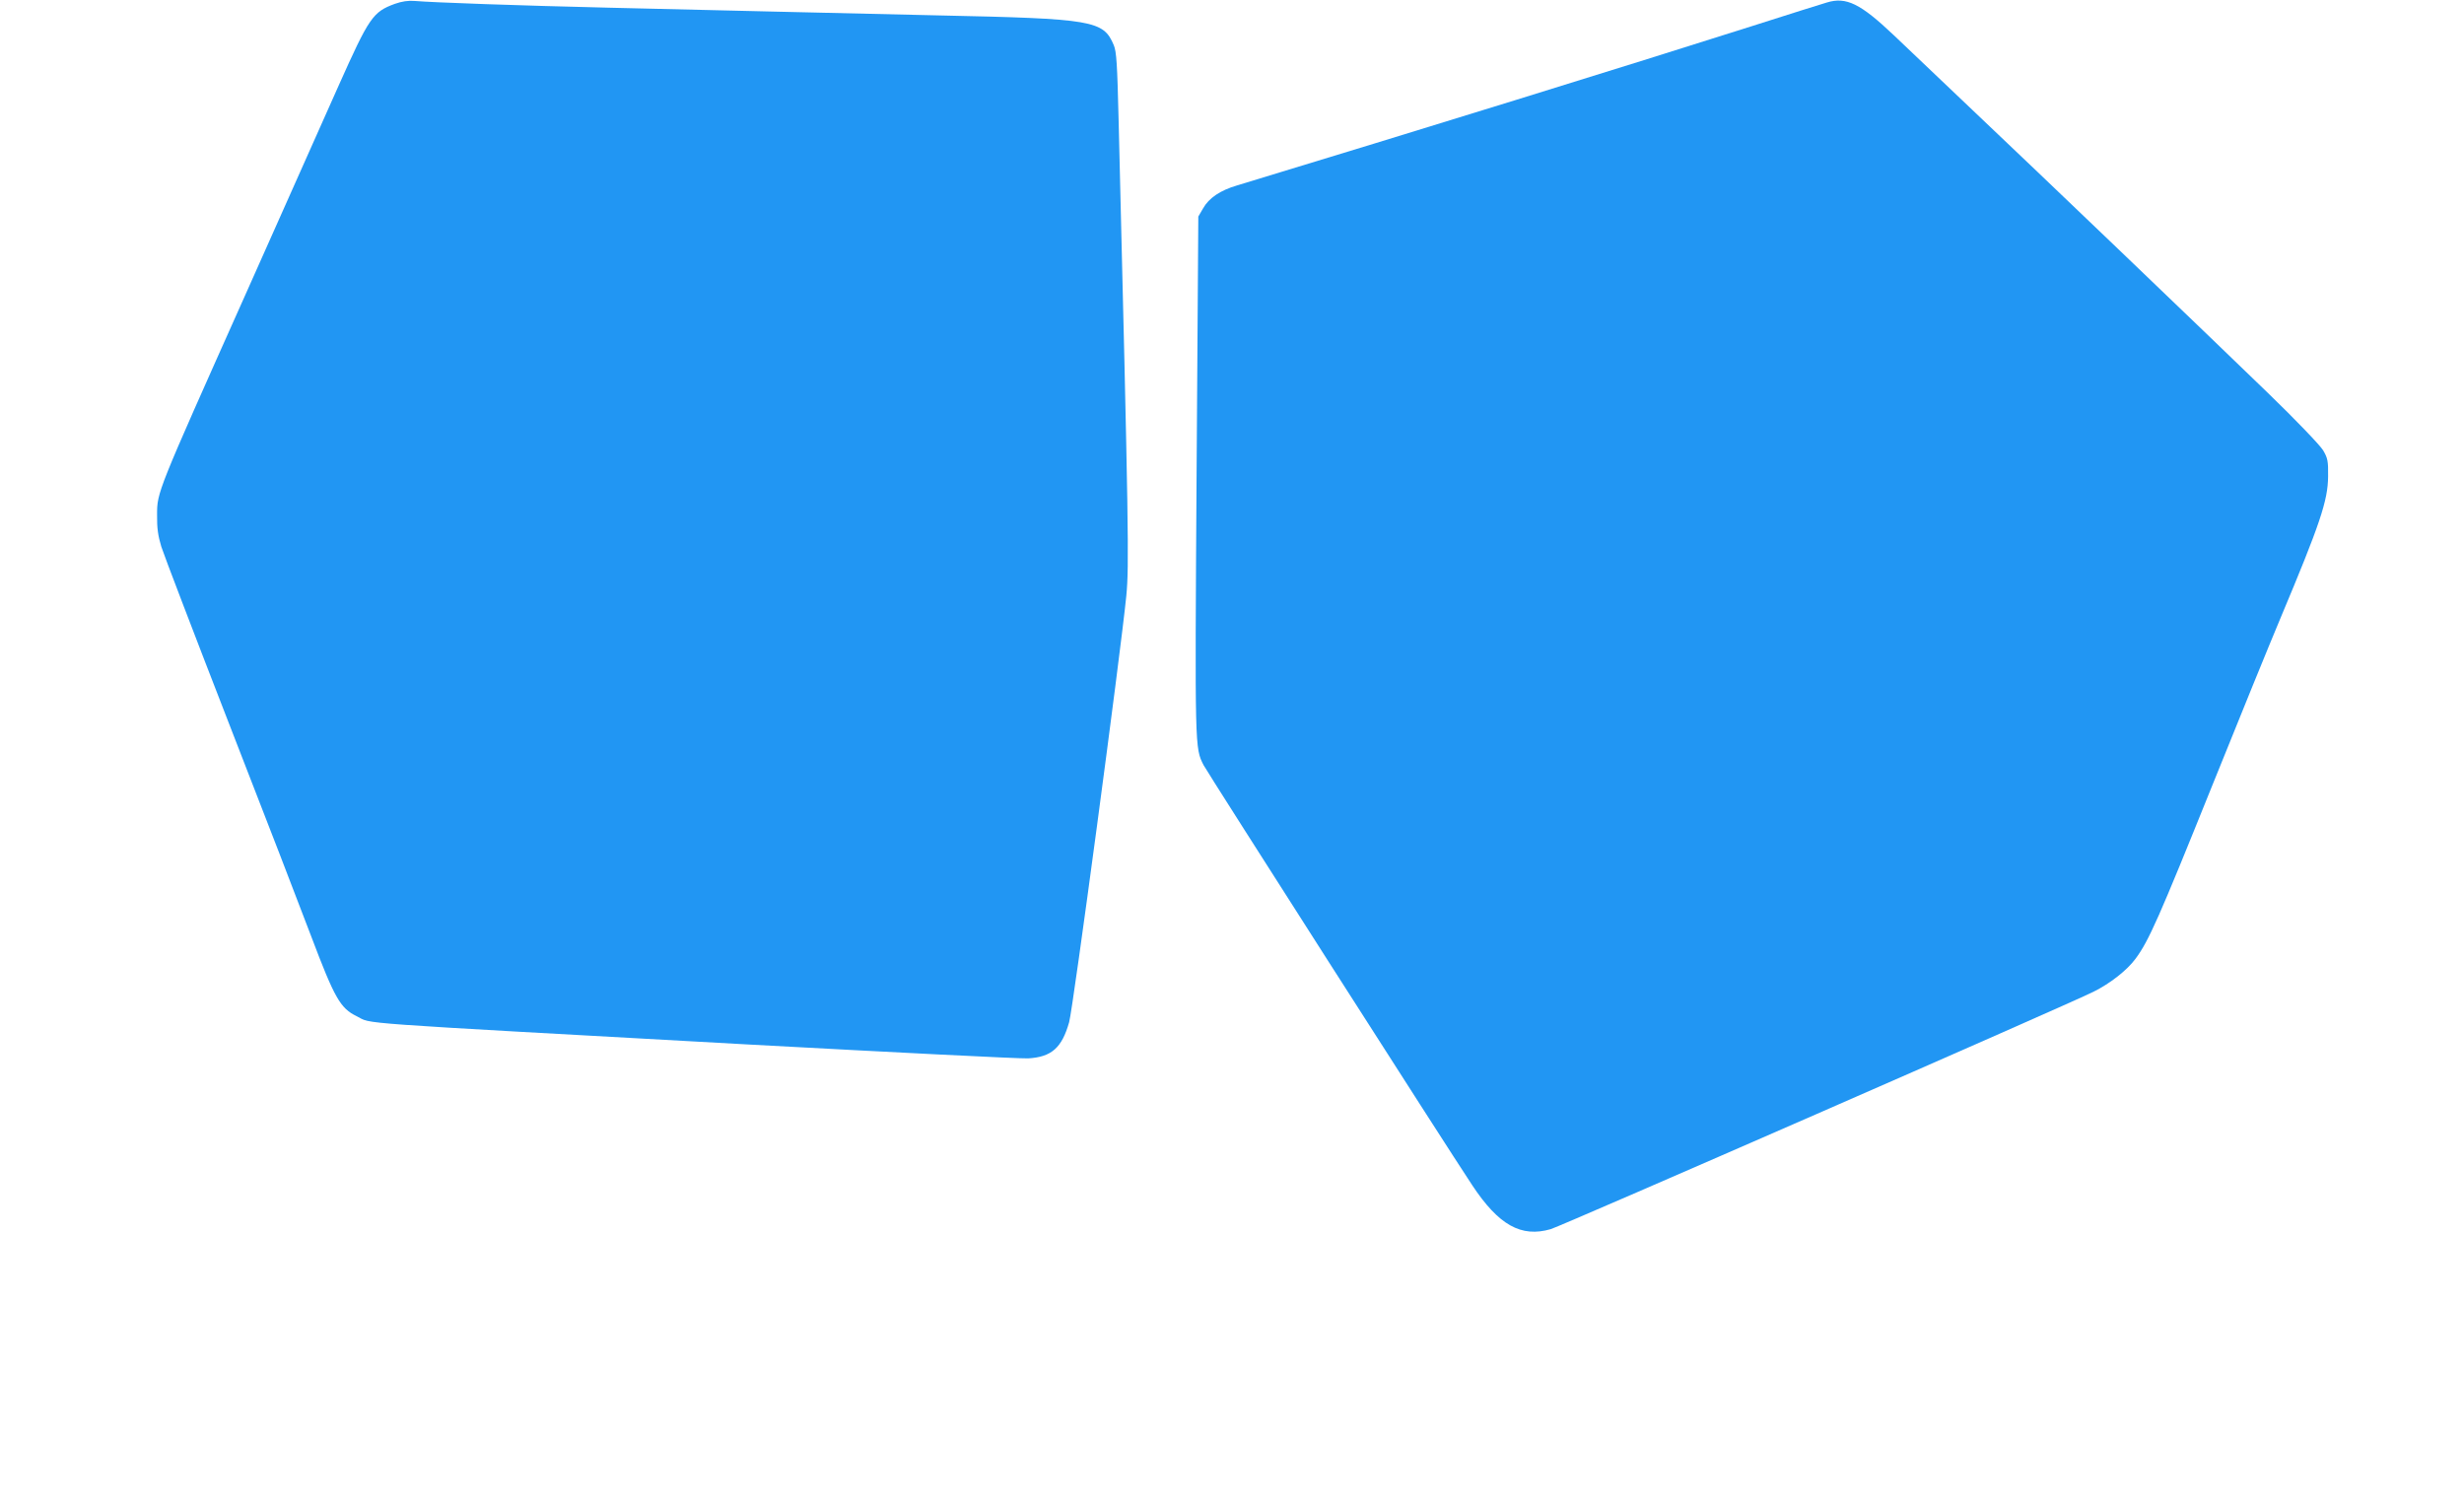
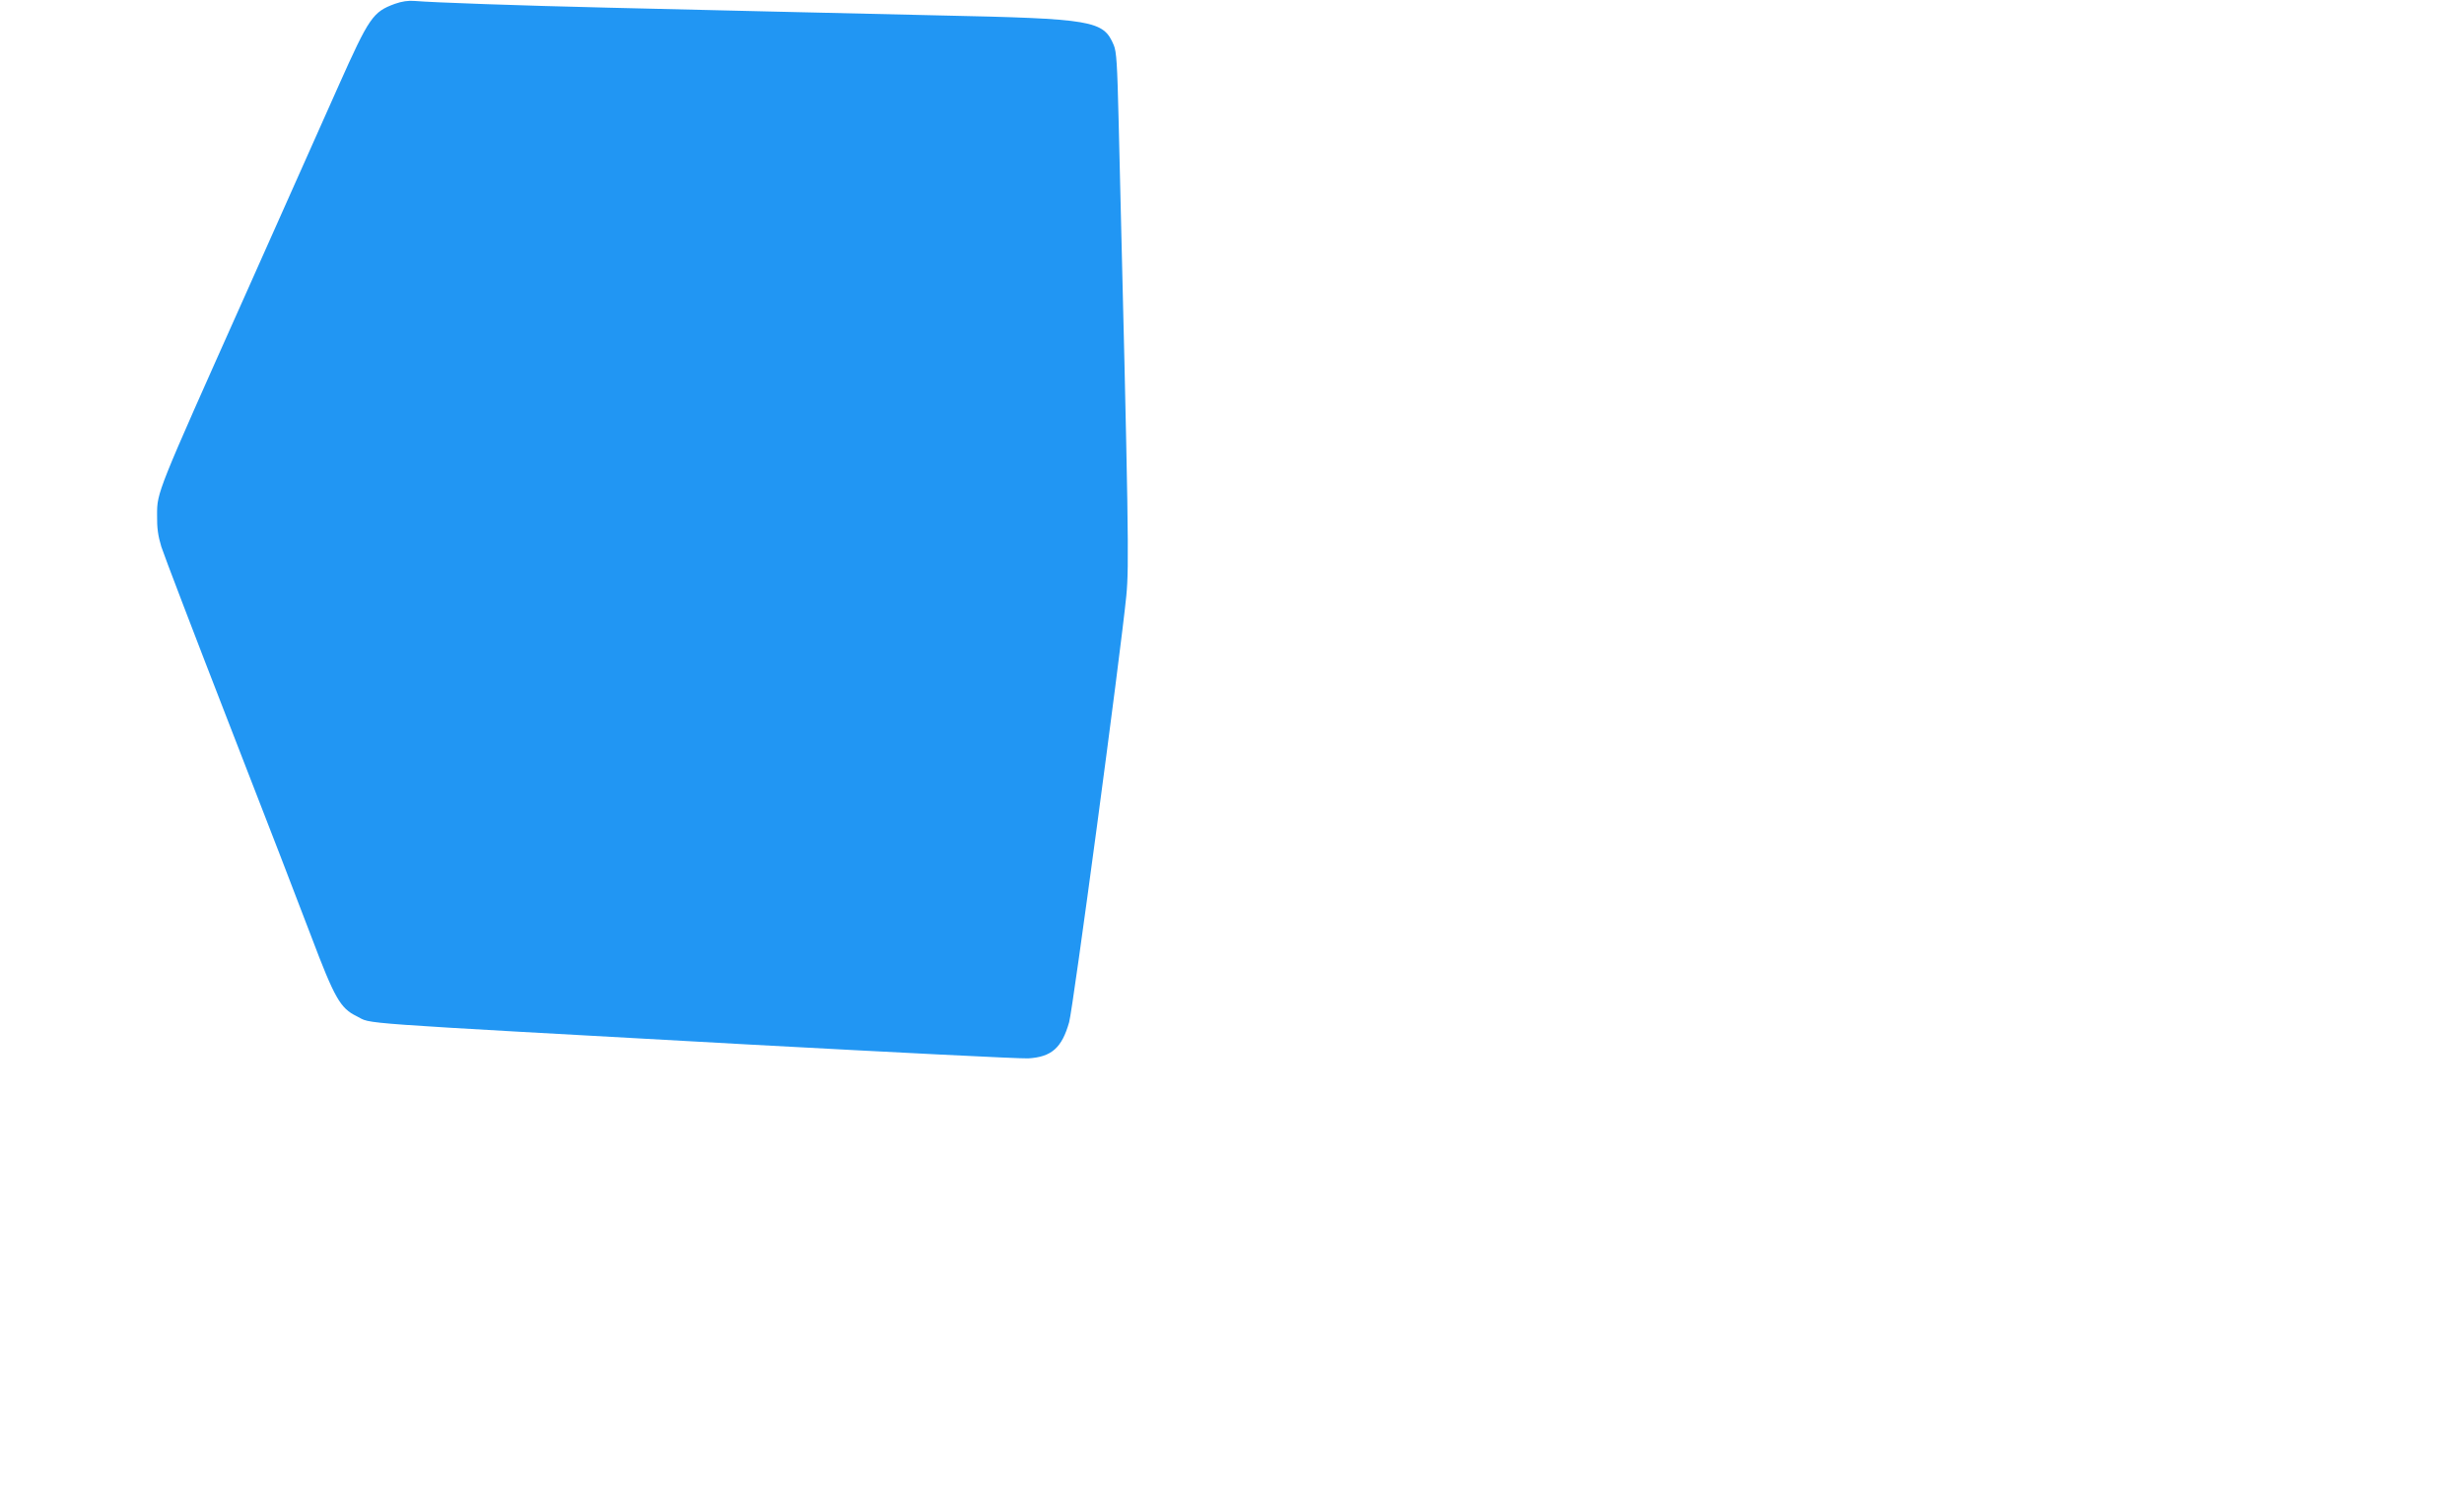
<svg xmlns="http://www.w3.org/2000/svg" version="1.0" width="1280pt" height="783pt" viewBox="0 0 1280 783" preserveAspectRatio="xMidYMid meet">
  <g transform="translate(0,783) scale(0.1,-0.1)" fill="#2196f3" stroke="none">
    <path d="M2051 7810 c-114 -42 -133 -69 -292 -425 -61 -137 -280 -628 -486 -1090 -459 -1027 -457 -1021 -457 -1140 -1 -68 5 -109 22 -165 13 -41 172 -457 354 -925 182 -467 373 -962 425 -1100 121 -320 151 -373 236 -414 86 -42 -88 -29 2037 -147 756 -41 1409 -74 1451 -72 121 7 175 54 213 188 20 70 267 1913 297 2215 15 155 12 351 -40 2470 -7 291 -11 357 -25 390 -54 129 -106 138 -911 155 -269 6 -659 15 -865 20 -206 5 -586 14 -845 20 -470 11 -916 27 -1010 35 -34 3 -67 -2 -104 -15z" />
-     <path d="M9490 7817 c-19 -5 -195 -61 -390 -123 -648 -206 -1737 -543 -2673 -827 -89 -26 -147 -66 -177 -119 l-25 -43 -9 -1345 c-9 -1423 -9 -1415 36 -1504 19 -37 1263 -1983 1396 -2183 137 -207 254 -273 408 -228 52 15 2690 1168 2819 1233 87 43 175 112 219 172 69 93 122 214 396 894 142 353 302 745 355 871 207 493 248 614 249 740 1 81 -2 95 -26 136 -16 26 -138 154 -290 301 -342 331 -1177 1131 -1533 1468 -154 146 -337 320 -407 387 -173 164 -247 201 -348 170z" />
  </g>
</svg>